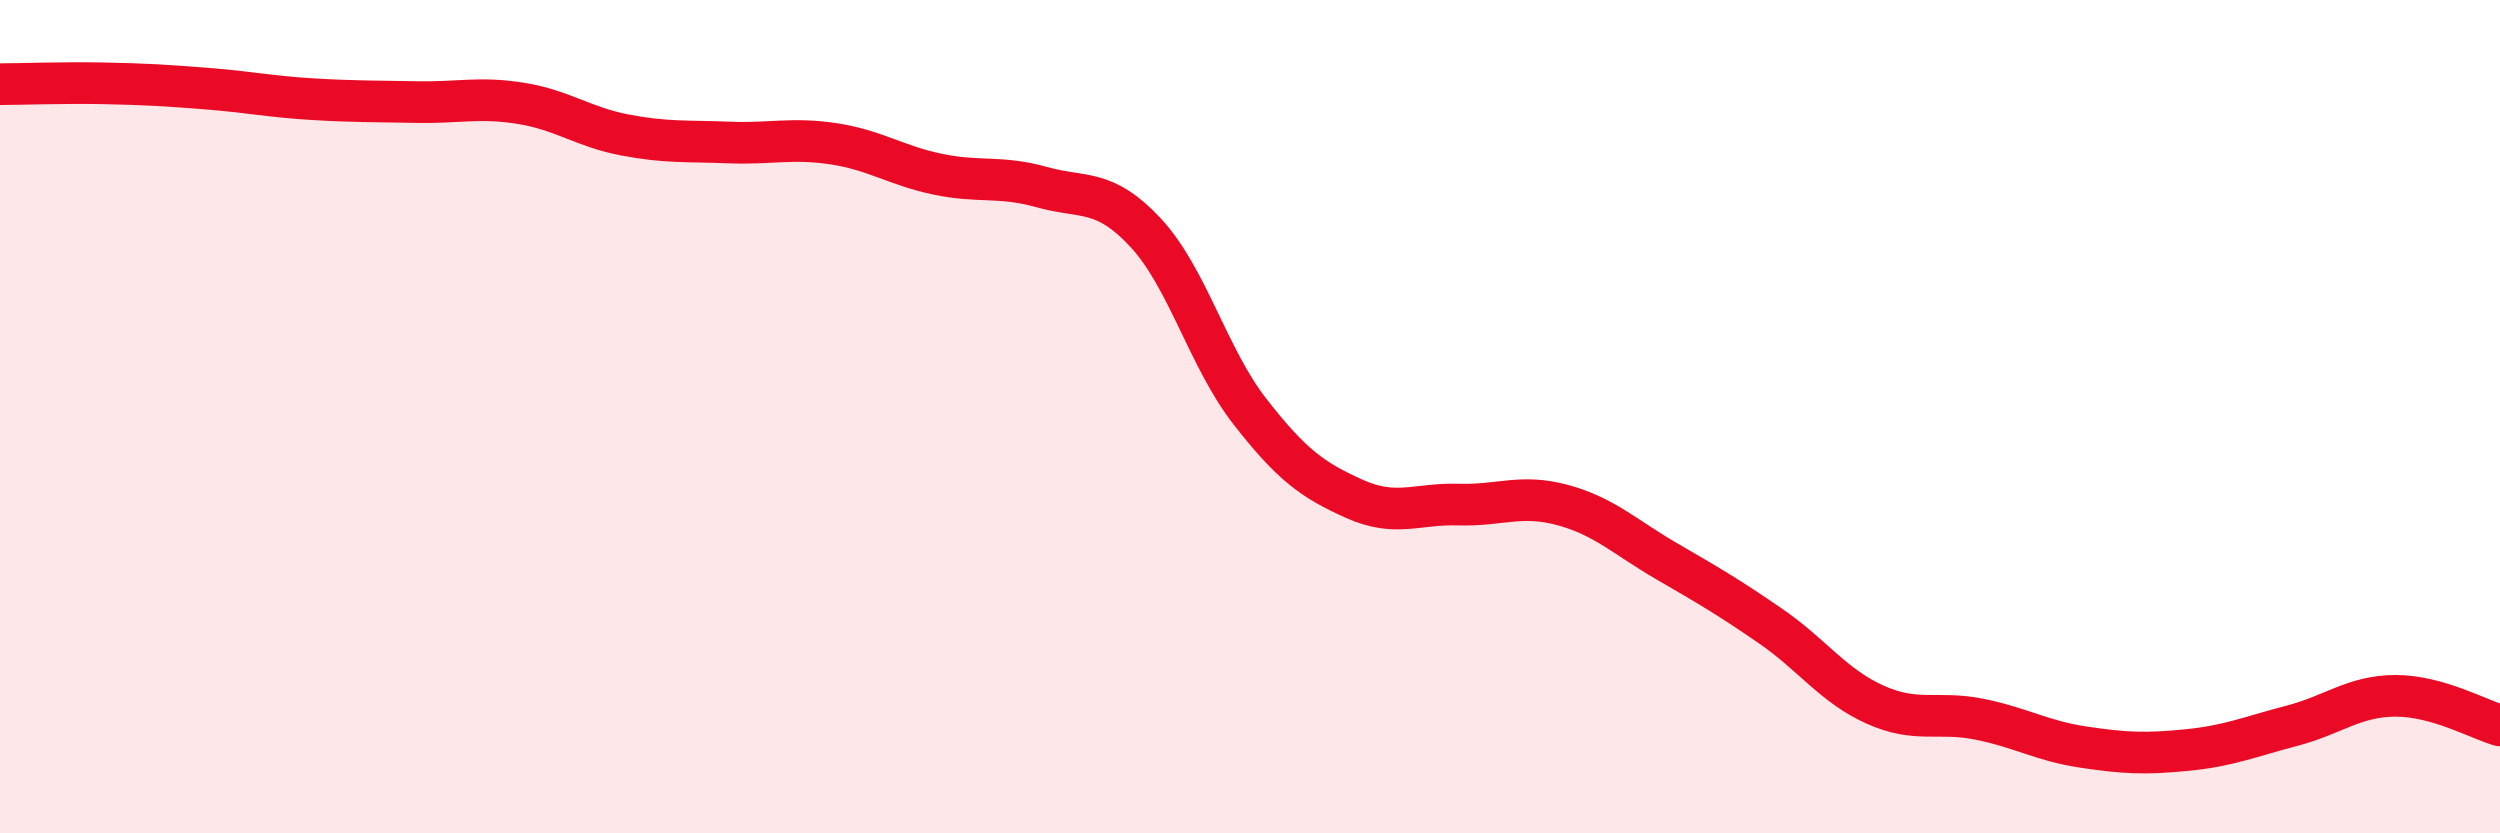
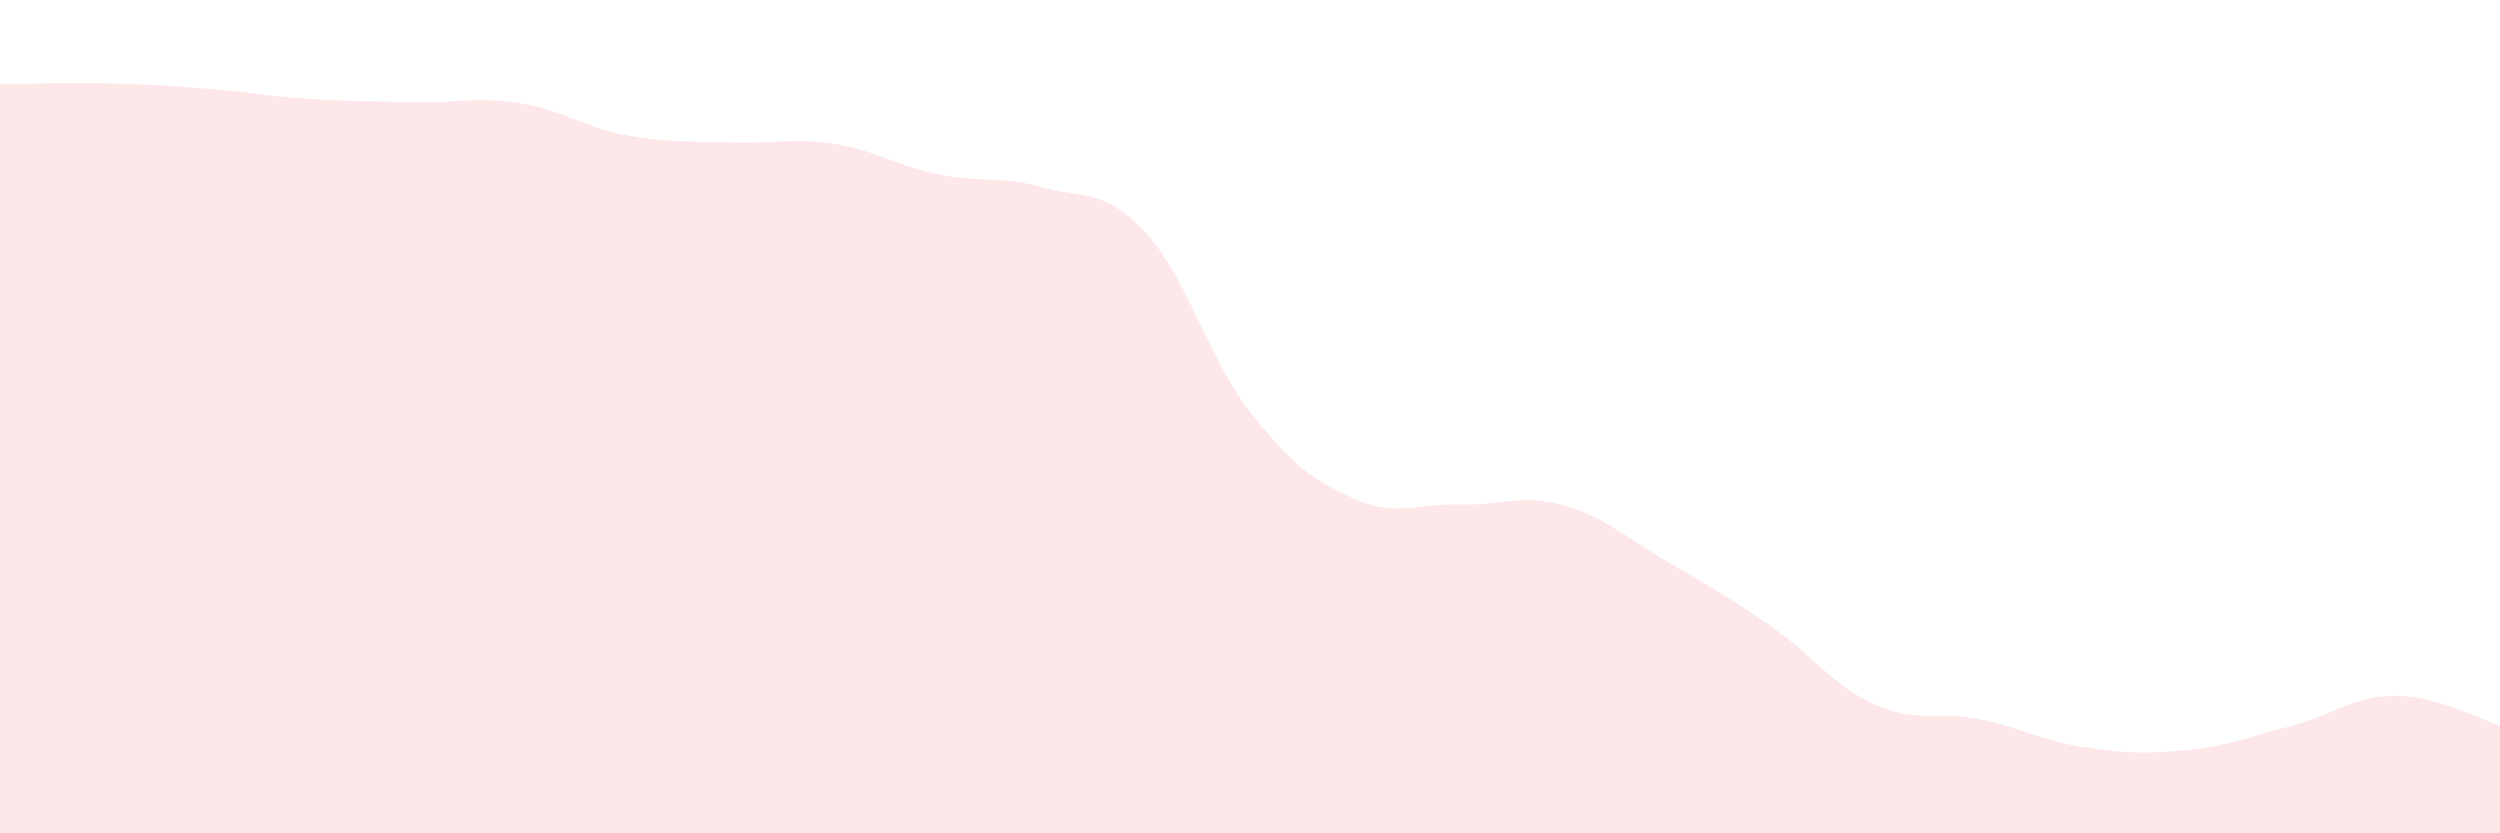
<svg xmlns="http://www.w3.org/2000/svg" width="60" height="20" viewBox="0 0 60 20">
  <path d="M 0,2.02 C 0.5,2.02 1.5,1.98 2.5,2 C 3.5,2.02 4,2.05 5,2.13 C 6,2.21 6.5,2.32 7.5,2.38 C 8.5,2.44 9,2.43 10,2.45 C 11,2.47 11.5,2.32 12.5,2.48 C 13.5,2.64 14,3.05 15,3.24 C 16,3.43 16.5,3.38 17.5,3.42 C 18.5,3.46 19,3.3 20,3.45 C 21,3.6 21.5,3.97 22.5,4.18 C 23.5,4.39 24,4.21 25,4.49 C 26,4.77 26.5,4.51 27.5,5.59 C 28.5,6.67 29,8.6 30,9.88 C 31,11.16 31.5,11.52 32.5,11.97 C 33.5,12.42 34,12.08 35,12.11 C 36,12.14 36.5,11.85 37.5,12.12 C 38.5,12.39 39,12.89 40,13.47 C 41,14.05 41.5,14.34 42.5,15.03 C 43.5,15.72 44,16.46 45,16.91 C 46,17.36 46.5,17.06 47.5,17.26 C 48.5,17.46 49,17.78 50,17.93 C 51,18.08 51.5,18.1 52.5,18 C 53.5,17.9 54,17.68 55,17.42 C 56,17.16 56.5,16.7 57.5,16.7 C 58.5,16.7 59.5,17.27 60,17.41L60 20L0 20Z" fill="#EB0A25" opacity="0.1" stroke-linecap="round" stroke-linejoin="round" />
-   <path d="M 0,2.02 C 0.5,2.02 1.5,1.98 2.5,2 C 3.5,2.02 4,2.05 5,2.13 C 6,2.21 6.5,2.32 7.5,2.38 C 8.5,2.44 9,2.43 10,2.45 C 11,2.47 11.5,2.32 12.5,2.48 C 13.5,2.64 14,3.05 15,3.24 C 16,3.43 16.5,3.38 17.5,3.42 C 18.5,3.46 19,3.3 20,3.45 C 21,3.6 21.5,3.97 22.5,4.18 C 23.5,4.39 24,4.21 25,4.49 C 26,4.77 26.5,4.51 27.5,5.59 C 28.5,6.67 29,8.6 30,9.88 C 31,11.16 31.5,11.52 32.5,11.97 C 33.5,12.42 34,12.08 35,12.11 C 36,12.14 36.5,11.85 37.5,12.12 C 38.5,12.39 39,12.89 40,13.47 C 41,14.05 41.5,14.34 42.5,15.03 C 43.5,15.72 44,16.46 45,16.91 C 46,17.36 46.5,17.06 47.5,17.26 C 48.5,17.46 49,17.78 50,17.93 C 51,18.08 51.5,18.1 52.5,18 C 53.5,17.9 54,17.68 55,17.42 C 56,17.16 56.5,16.7 57.5,16.7 C 58.5,16.7 59.5,17.27 60,17.41" stroke="#EB0A25" stroke-width="1" fill="none" stroke-linecap="round" stroke-linejoin="round" />
</svg>